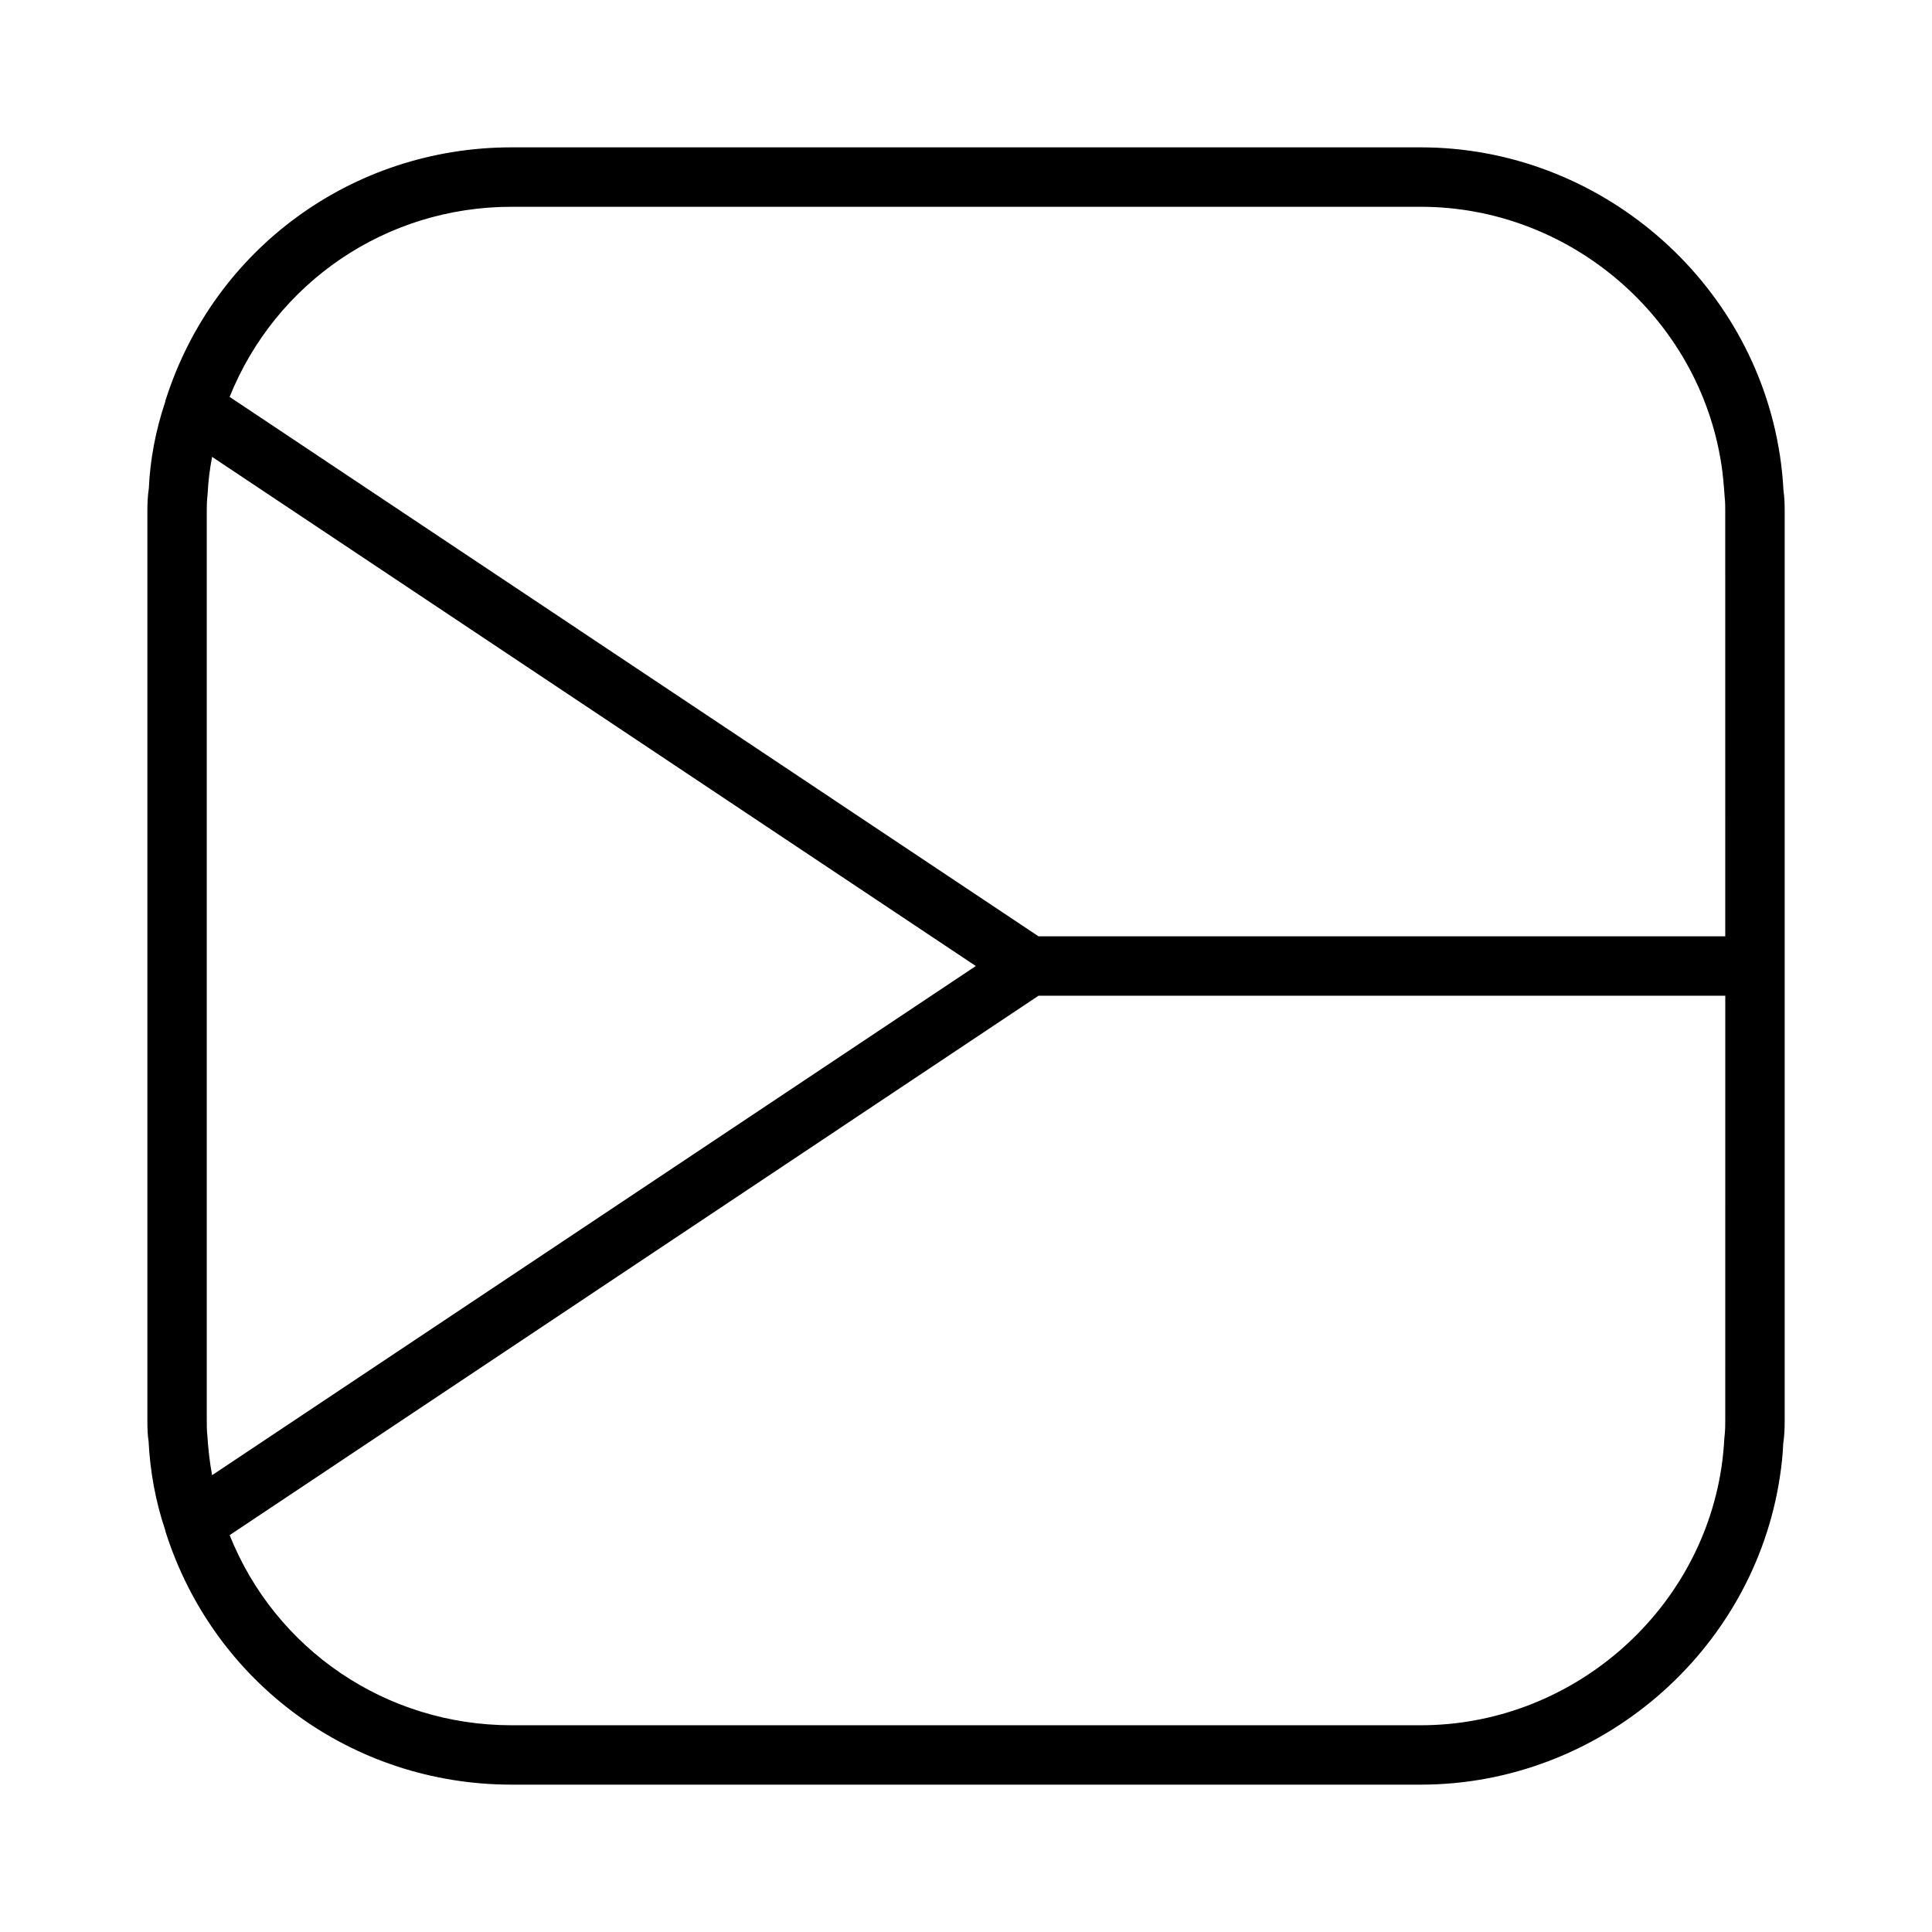
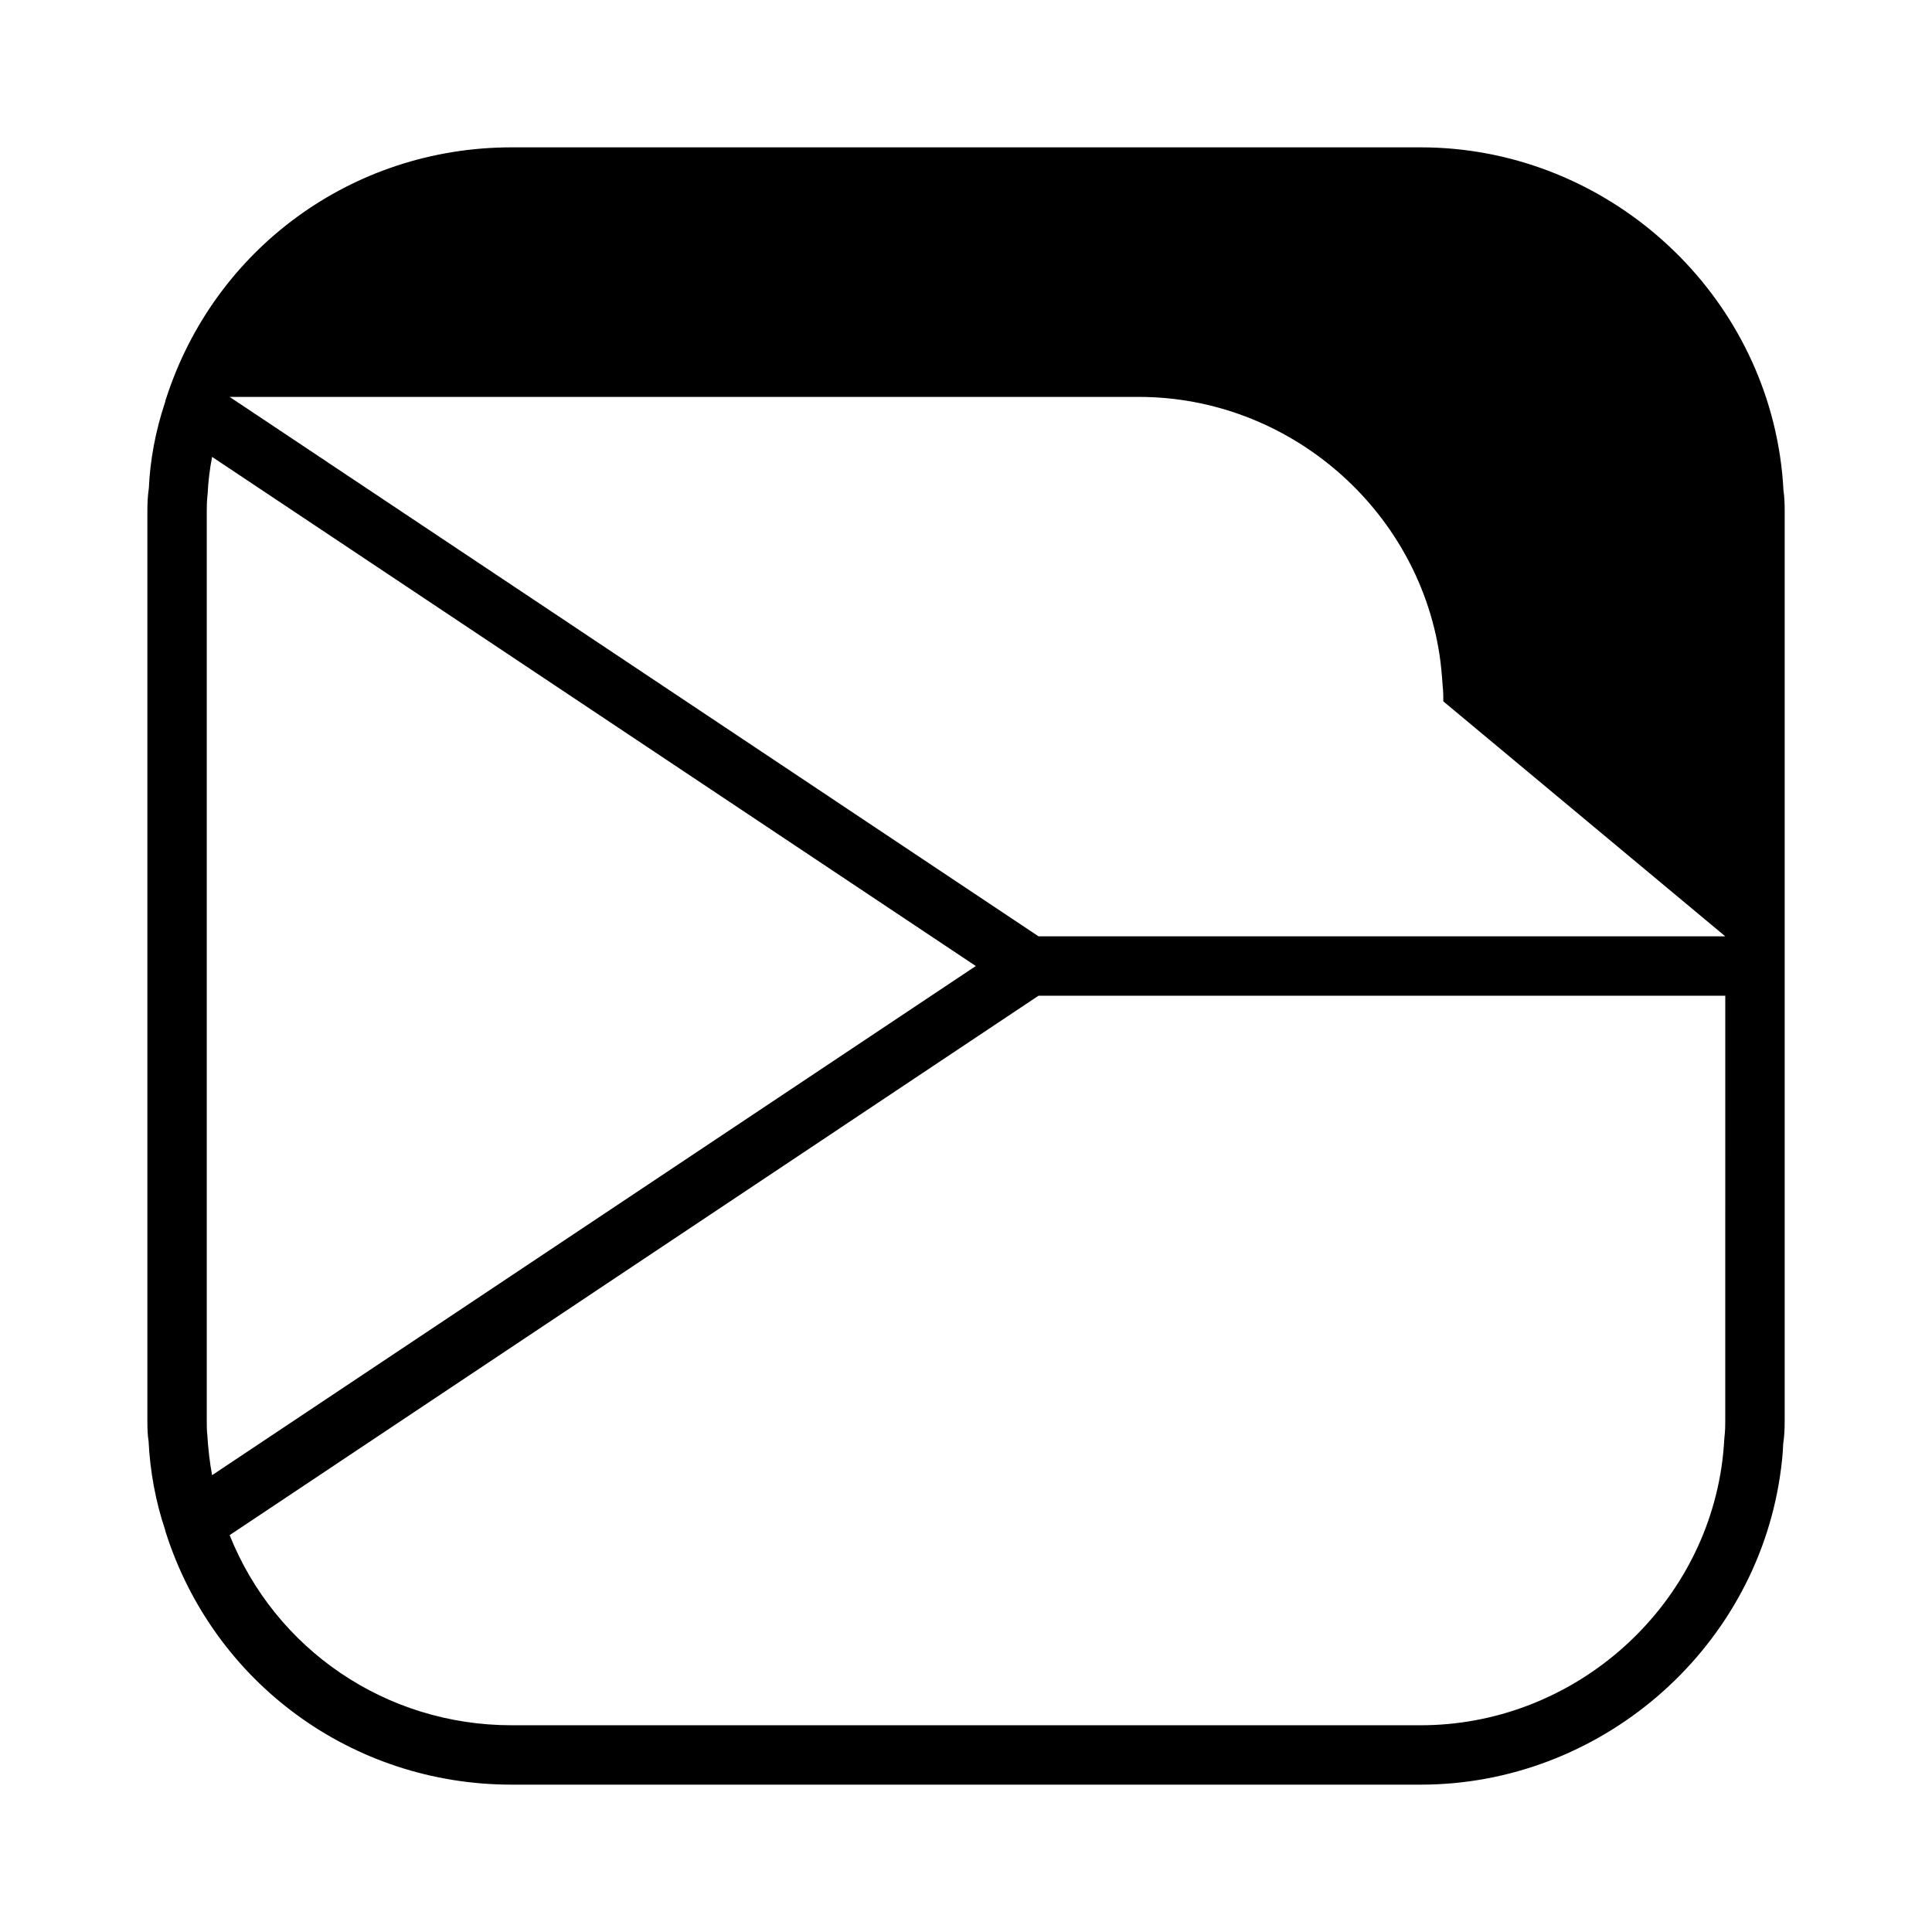
<svg xmlns="http://www.w3.org/2000/svg" fill="#000000" width="800px" height="800px" version="1.1" viewBox="144 144 512 512">
-   <path d="m616.64 274.05c-0.156-3.148-0.473-6.297-0.945-9.367-7.086-46.523-47.941-81.633-95.172-81.633h-240.96c-42.195 0-78.879 26.922-91.629 66.832-0.078 0.234-0.156 0.395-0.156 0.629-2.598 7.715-4.016 15.586-4.328 22.828-0.316 2.125-0.395 4.094-0.395 6.141v241.04c0 2.125 0.078 4.016 0.316 5.352 0.395 7.949 1.812 15.902 4.41 23.617 0 0.234 0.078 0.395 0.156 0.629 12.754 39.91 49.438 66.832 91.629 66.832h240.96c47.23 0 88.168-35.109 95.172-81.633 0.473-3.07 0.789-6.219 0.867-8.66 0.316-2.125 0.395-4.016 0.395-6.141v-241.04c0-2.047-0.082-4.012-0.316-5.43zm-417.69 250.33c-0.156-1.34-0.156-2.519-0.156-3.856v-241.04c0-1.258 0-2.519 0.234-4.644 0.156-3.227 0.551-6.535 1.18-9.762l202.39 134.93-202.39 134.93c-0.629-3.387-1.023-6.848-1.262-10.551zm402.26-3.856c0 1.34 0 2.519-0.234 4.566-0.156 2.676-0.395 5.273-0.789 7.871-5.902 38.887-40.148 68.25-79.664 68.25h-240.96c-33.297 0-62.582-20.074-74.707-50.383l214.36-142.95h182zm0-128.39h-182l-214.36-142.95c12.203-30.309 41.406-50.383 74.707-50.383h240.96c39.516 0 73.684 29.363 79.664 68.25 0.395 2.598 0.629 5.195 0.867 8.582 0.156 1.34 0.156 2.598 0.156 3.856z" />
+   <path d="m616.64 274.05c-0.156-3.148-0.473-6.297-0.945-9.367-7.086-46.523-47.941-81.633-95.172-81.633h-240.96c-42.195 0-78.879 26.922-91.629 66.832-0.078 0.234-0.156 0.395-0.156 0.629-2.598 7.715-4.016 15.586-4.328 22.828-0.316 2.125-0.395 4.094-0.395 6.141v241.04c0 2.125 0.078 4.016 0.316 5.352 0.395 7.949 1.812 15.902 4.41 23.617 0 0.234 0.078 0.395 0.156 0.629 12.754 39.91 49.438 66.832 91.629 66.832h240.96c47.23 0 88.168-35.109 95.172-81.633 0.473-3.07 0.789-6.219 0.867-8.66 0.316-2.125 0.395-4.016 0.395-6.141v-241.04c0-2.047-0.082-4.012-0.316-5.43zm-417.69 250.33c-0.156-1.34-0.156-2.519-0.156-3.856v-241.04c0-1.258 0-2.519 0.234-4.644 0.156-3.227 0.551-6.535 1.18-9.762l202.39 134.93-202.39 134.93c-0.629-3.387-1.023-6.848-1.262-10.551zm402.26-3.856c0 1.34 0 2.519-0.234 4.566-0.156 2.676-0.395 5.273-0.789 7.871-5.902 38.887-40.148 68.25-79.664 68.25h-240.96c-33.297 0-62.582-20.074-74.707-50.383l214.36-142.95h182zm0-128.39h-182l-214.36-142.95h240.96c39.516 0 73.684 29.363 79.664 68.25 0.395 2.598 0.629 5.195 0.867 8.582 0.156 1.34 0.156 2.598 0.156 3.856z" />
</svg>